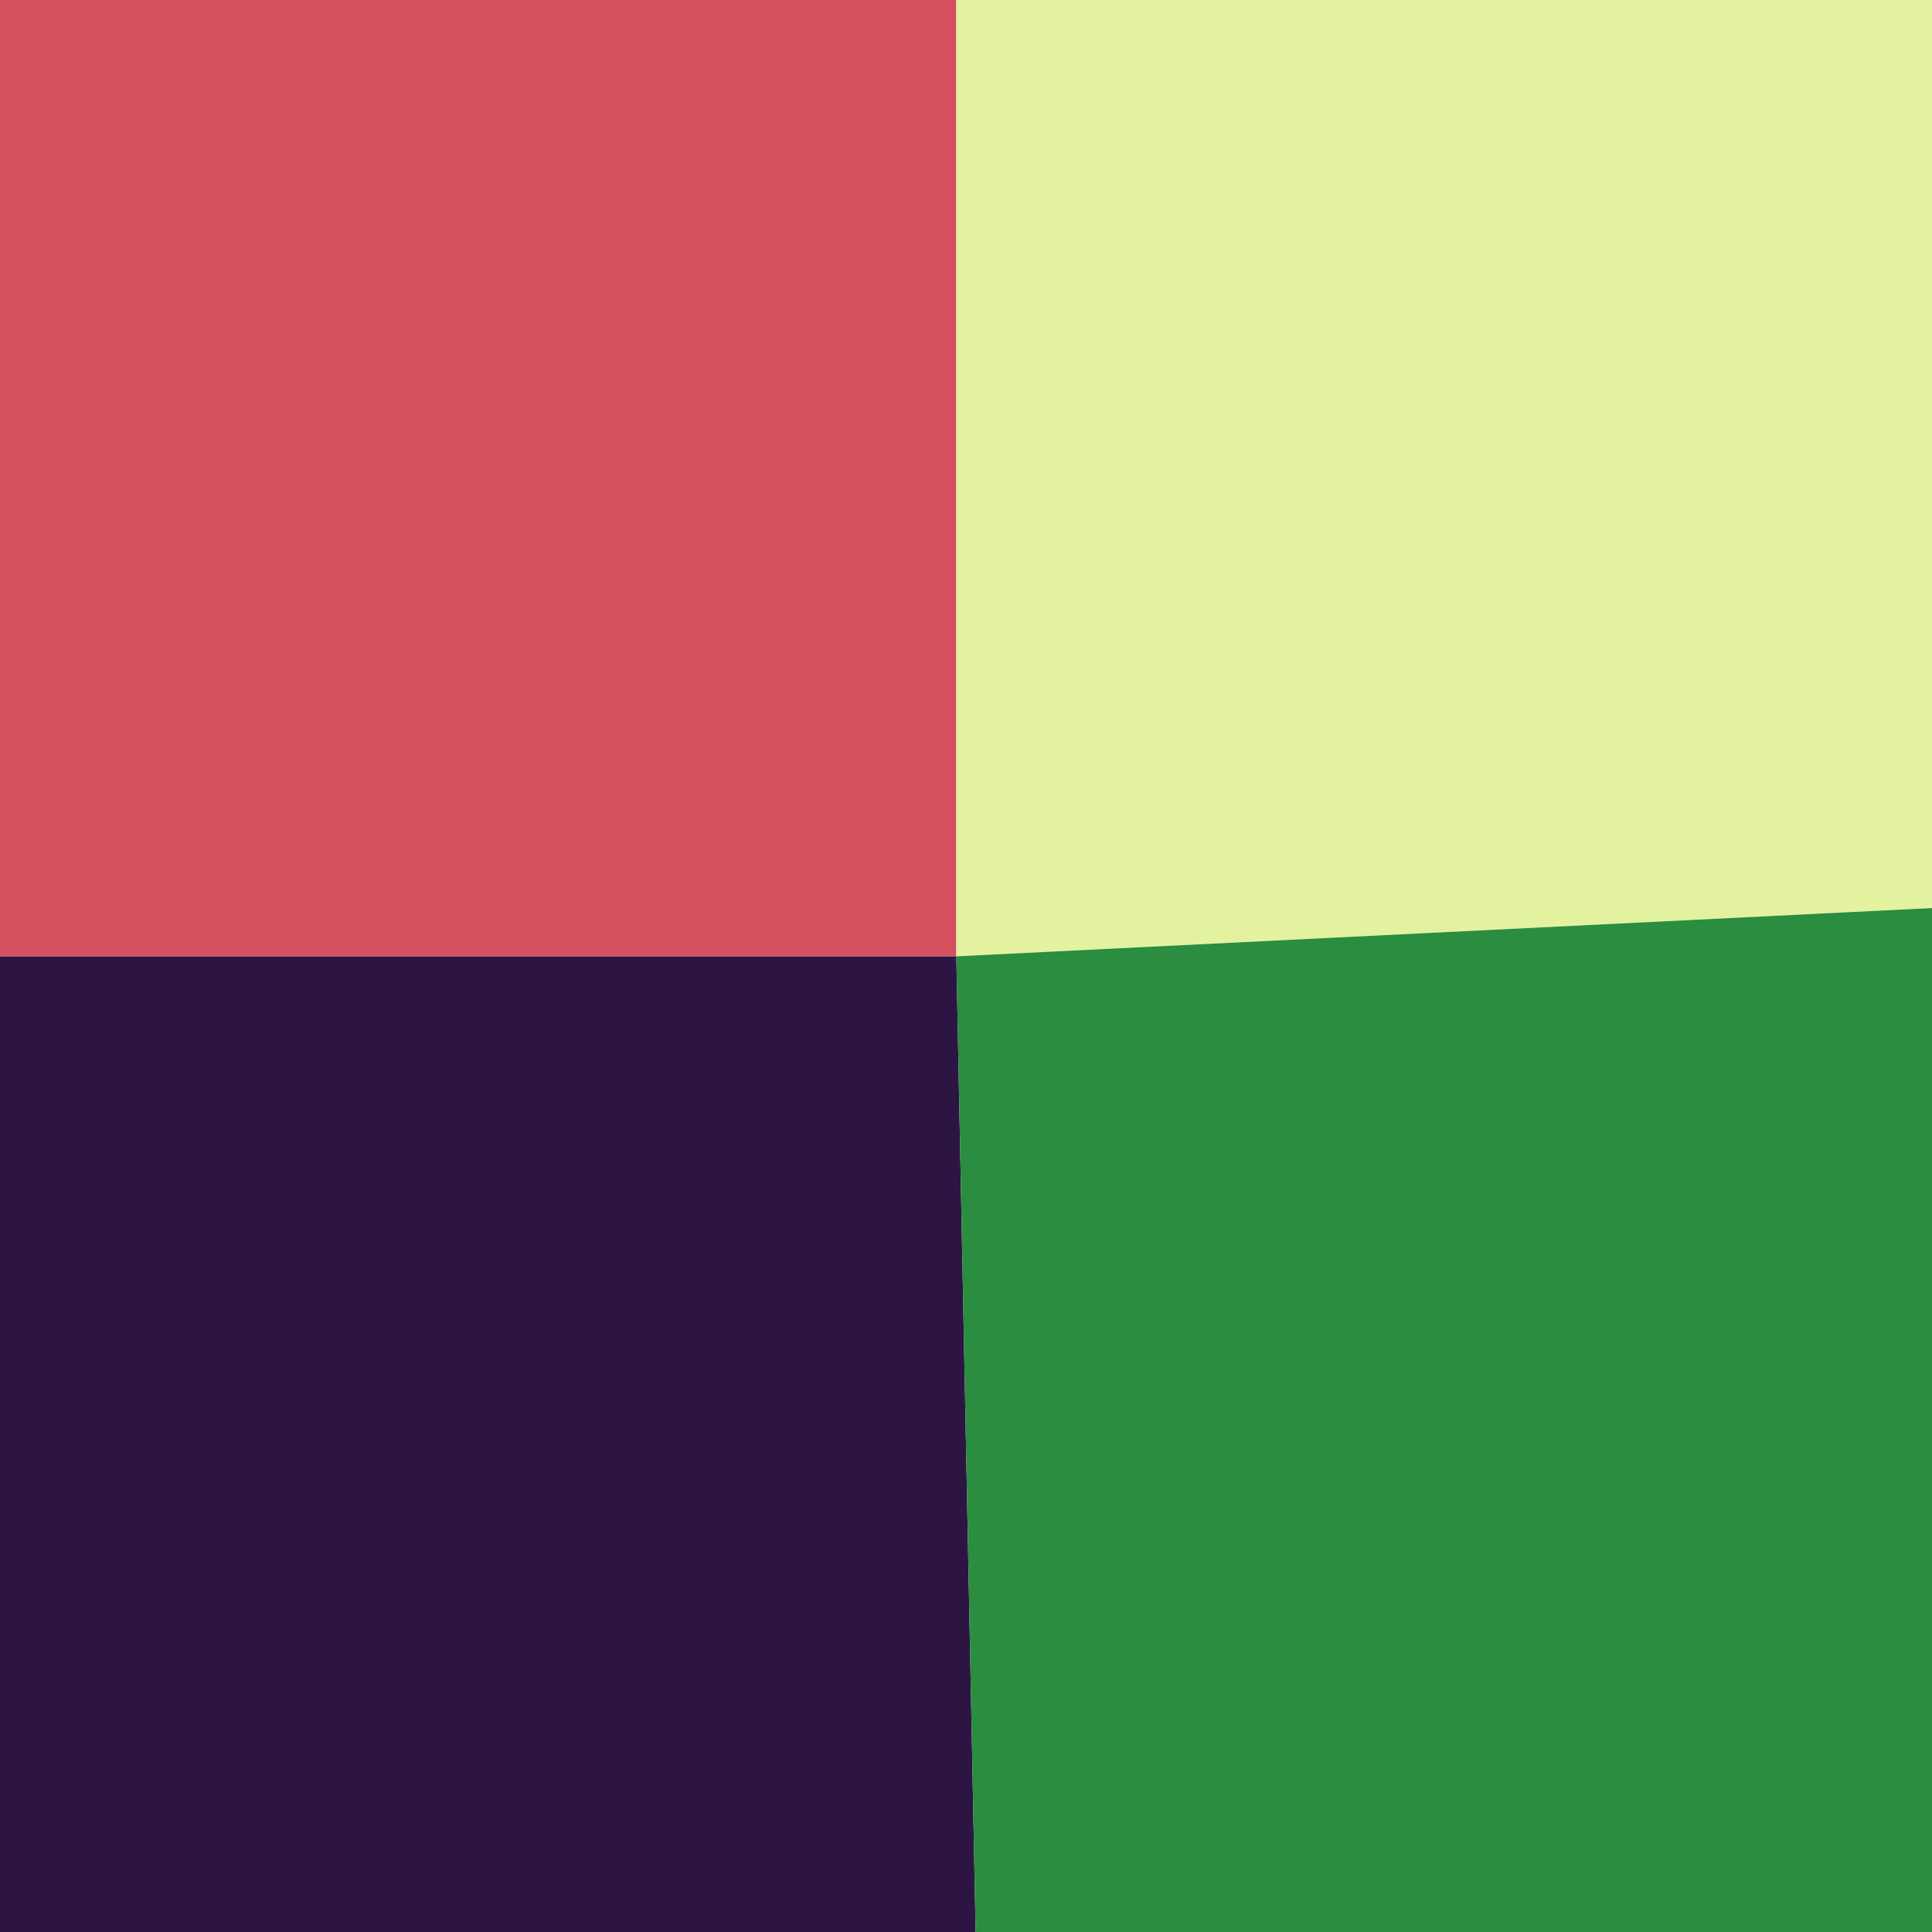
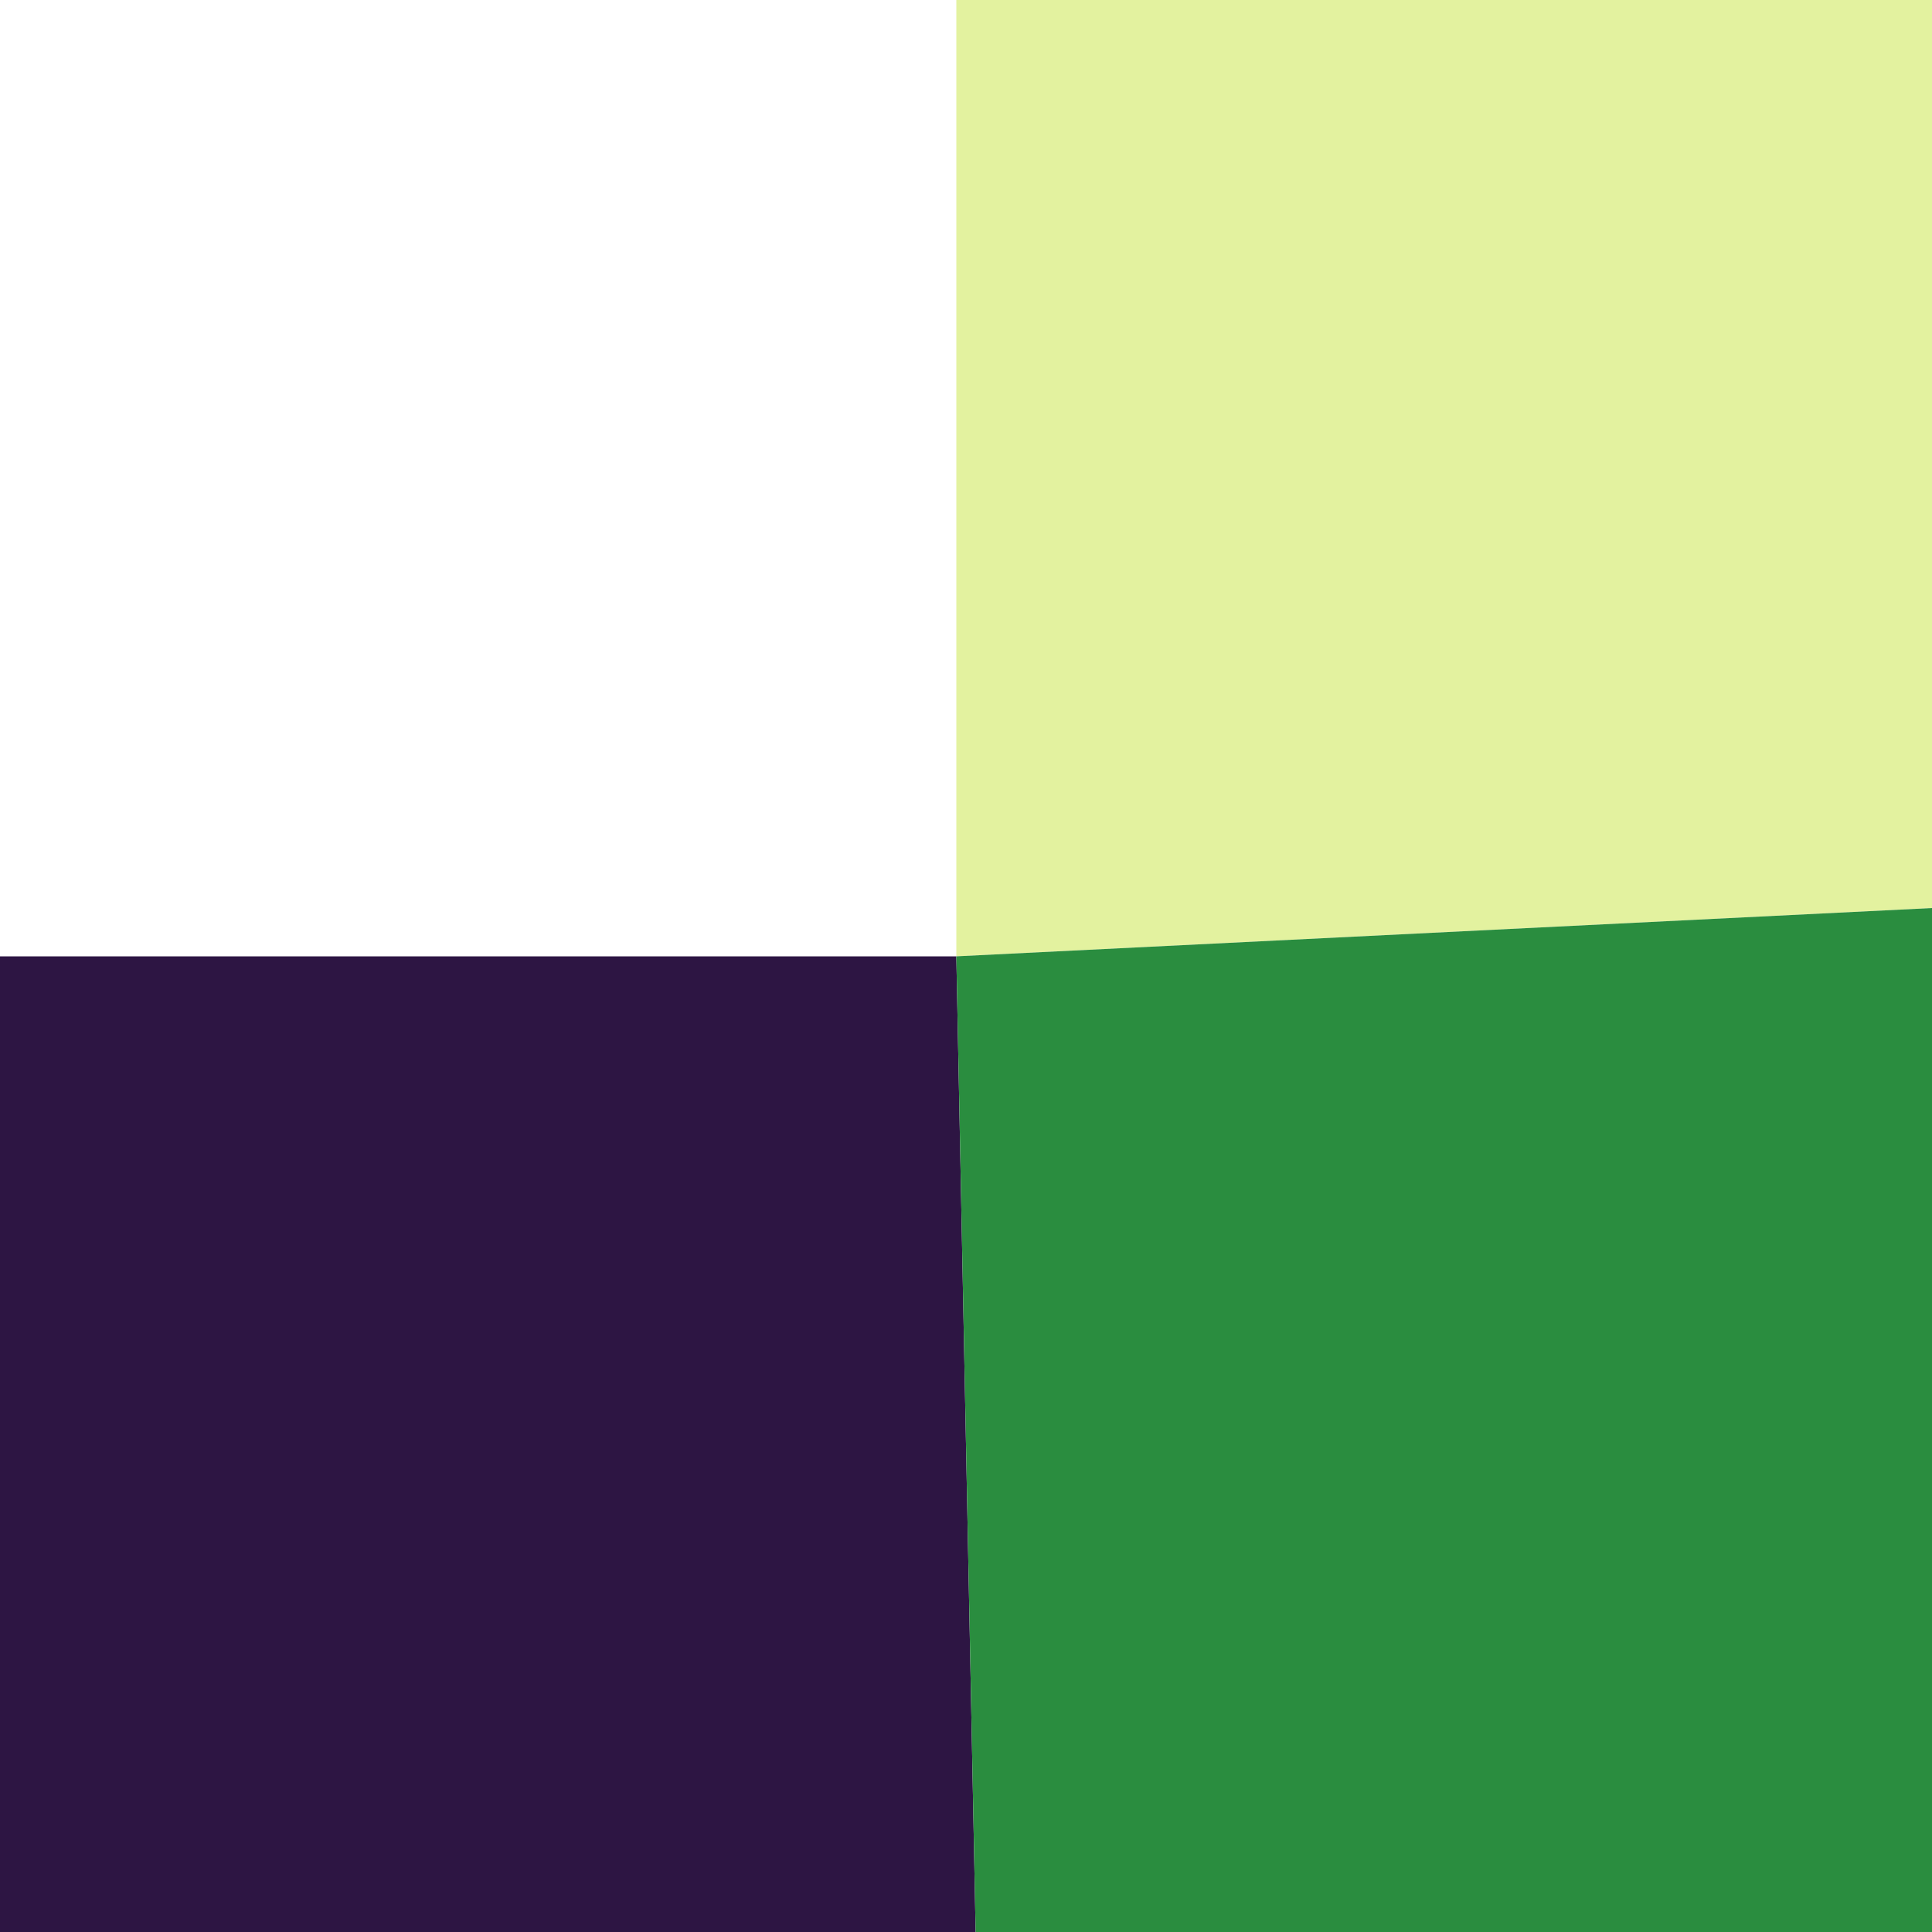
<svg xmlns="http://www.w3.org/2000/svg" width="1000" height="1000" viewBox="0 0 1000 1000">
-   <polyline points="0 0 495 0 495 495 0 495" stroke-linejoin="round" stroke-linecap="round" fill="#D55160" stroke="#000000" stroke-width="0" />
  <polyline points="495 0 1000 0 1000 470 495 495" stroke-linejoin="round" stroke-linecap="round" fill="#E3F29F" stroke="#000000" stroke-width="0" />
  <polyline points="0 495 495 495 505 1000 0 1000" stroke-linejoin="round" stroke-linecap="round" fill="#2D1543" stroke="#000000" stroke-width="0" />
  <polyline points="495 495 1000 470 1000 1000 505 1000" stroke-linejoin="round" stroke-linecap="round" fill="#2A8D3F" stroke="#000000" stroke-width="0" />
</svg>